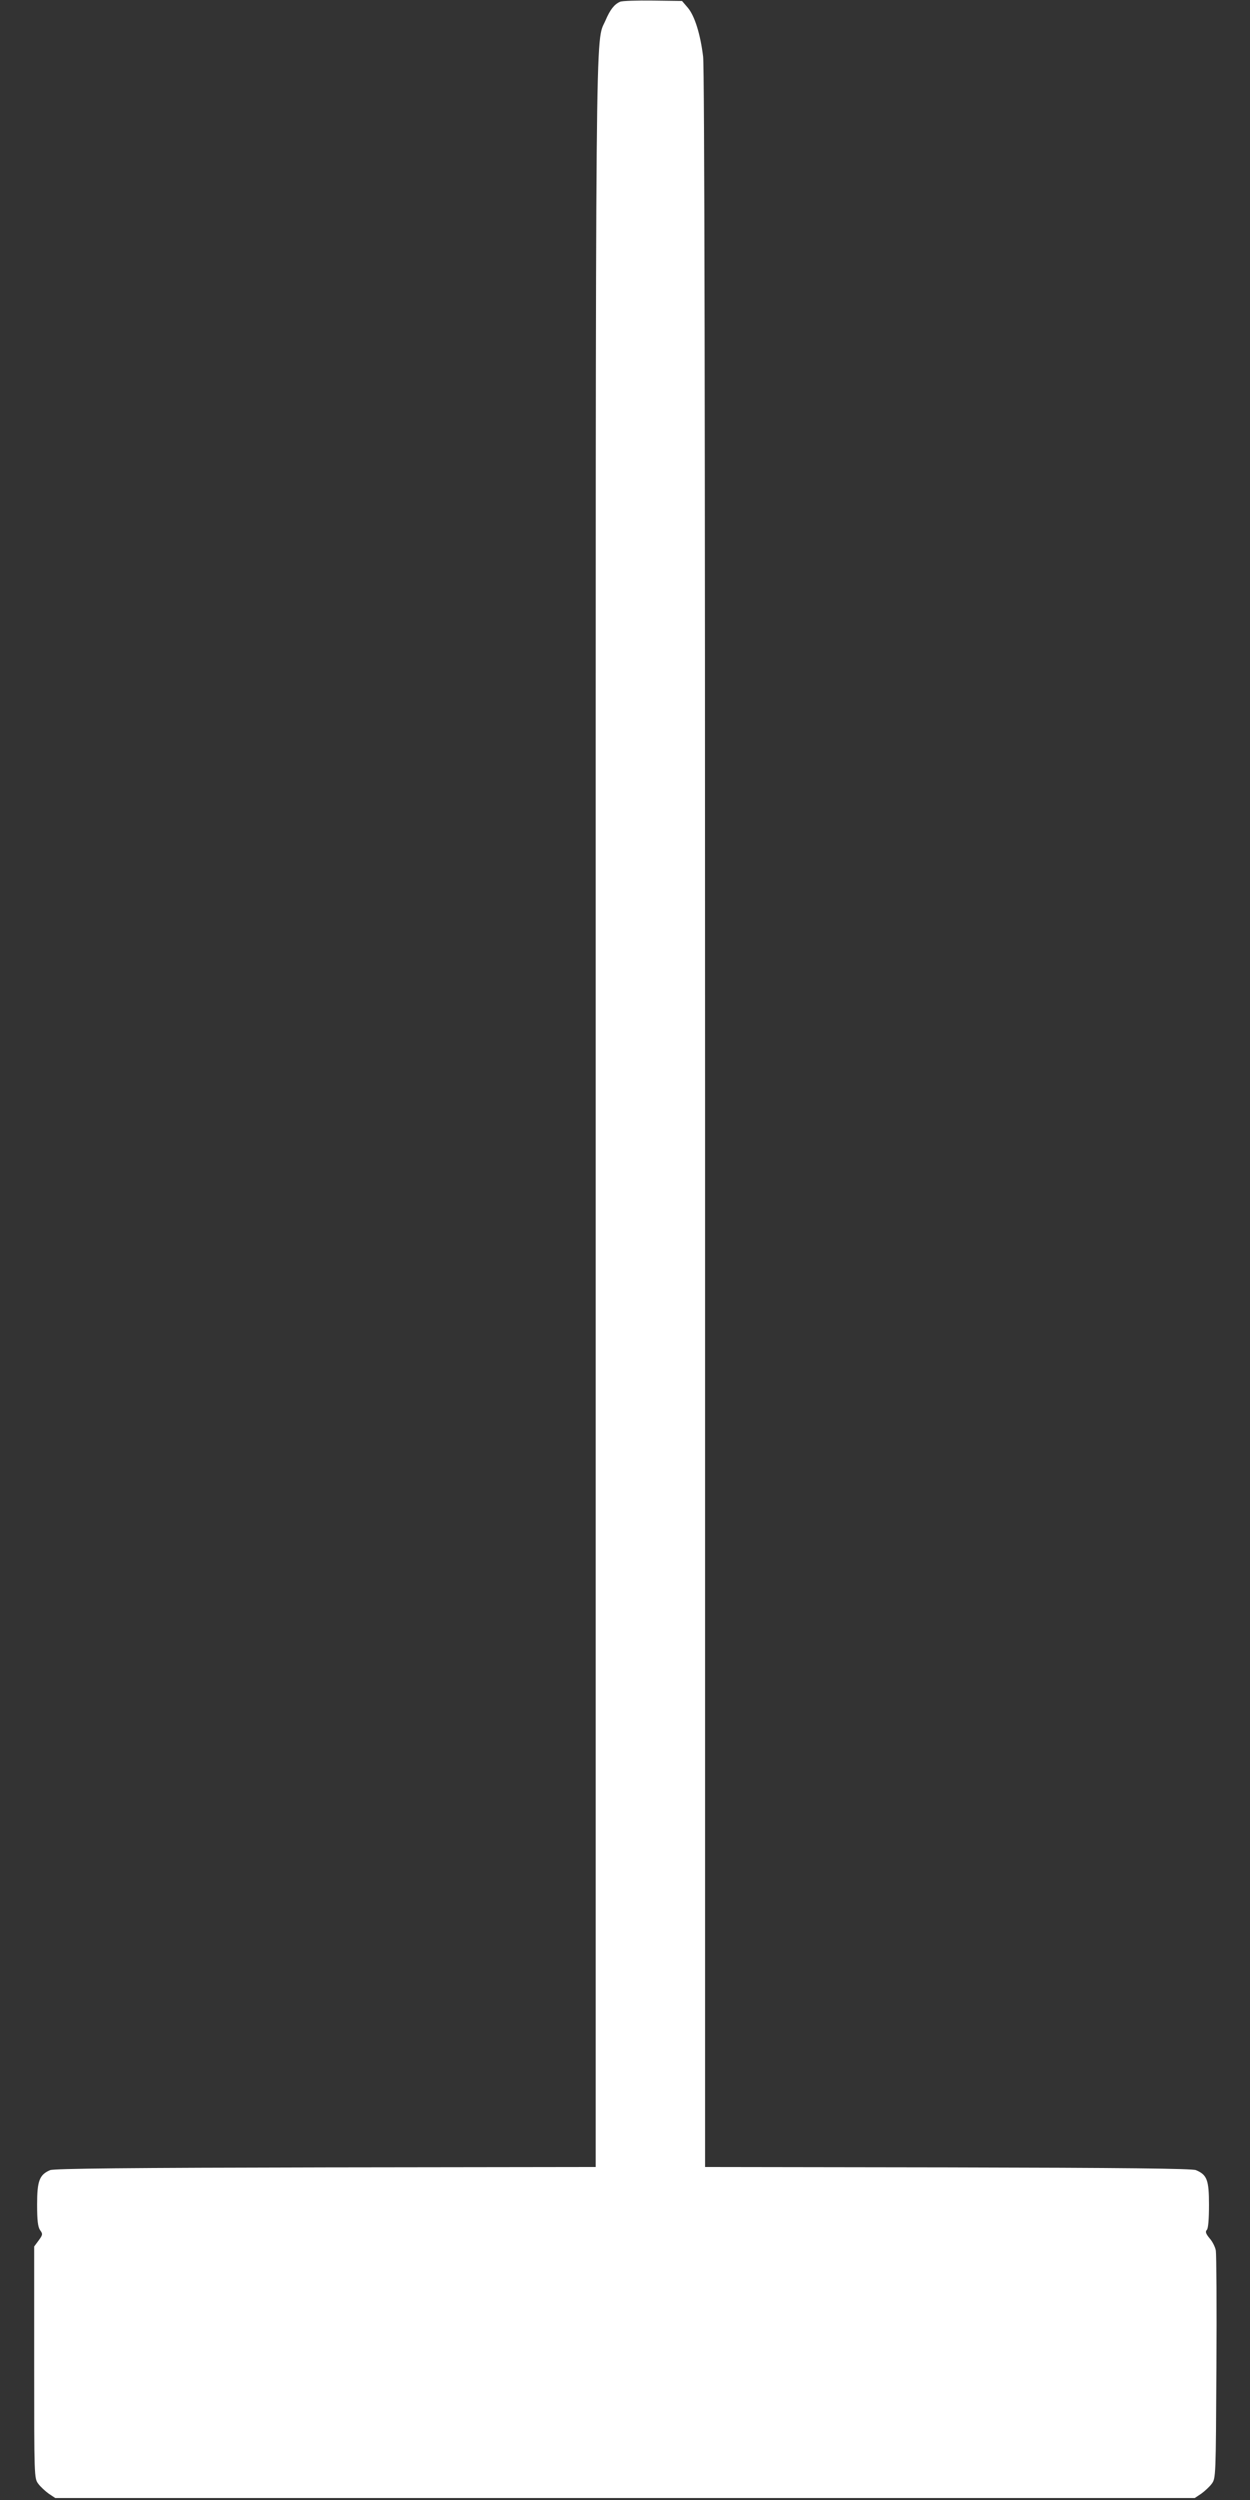
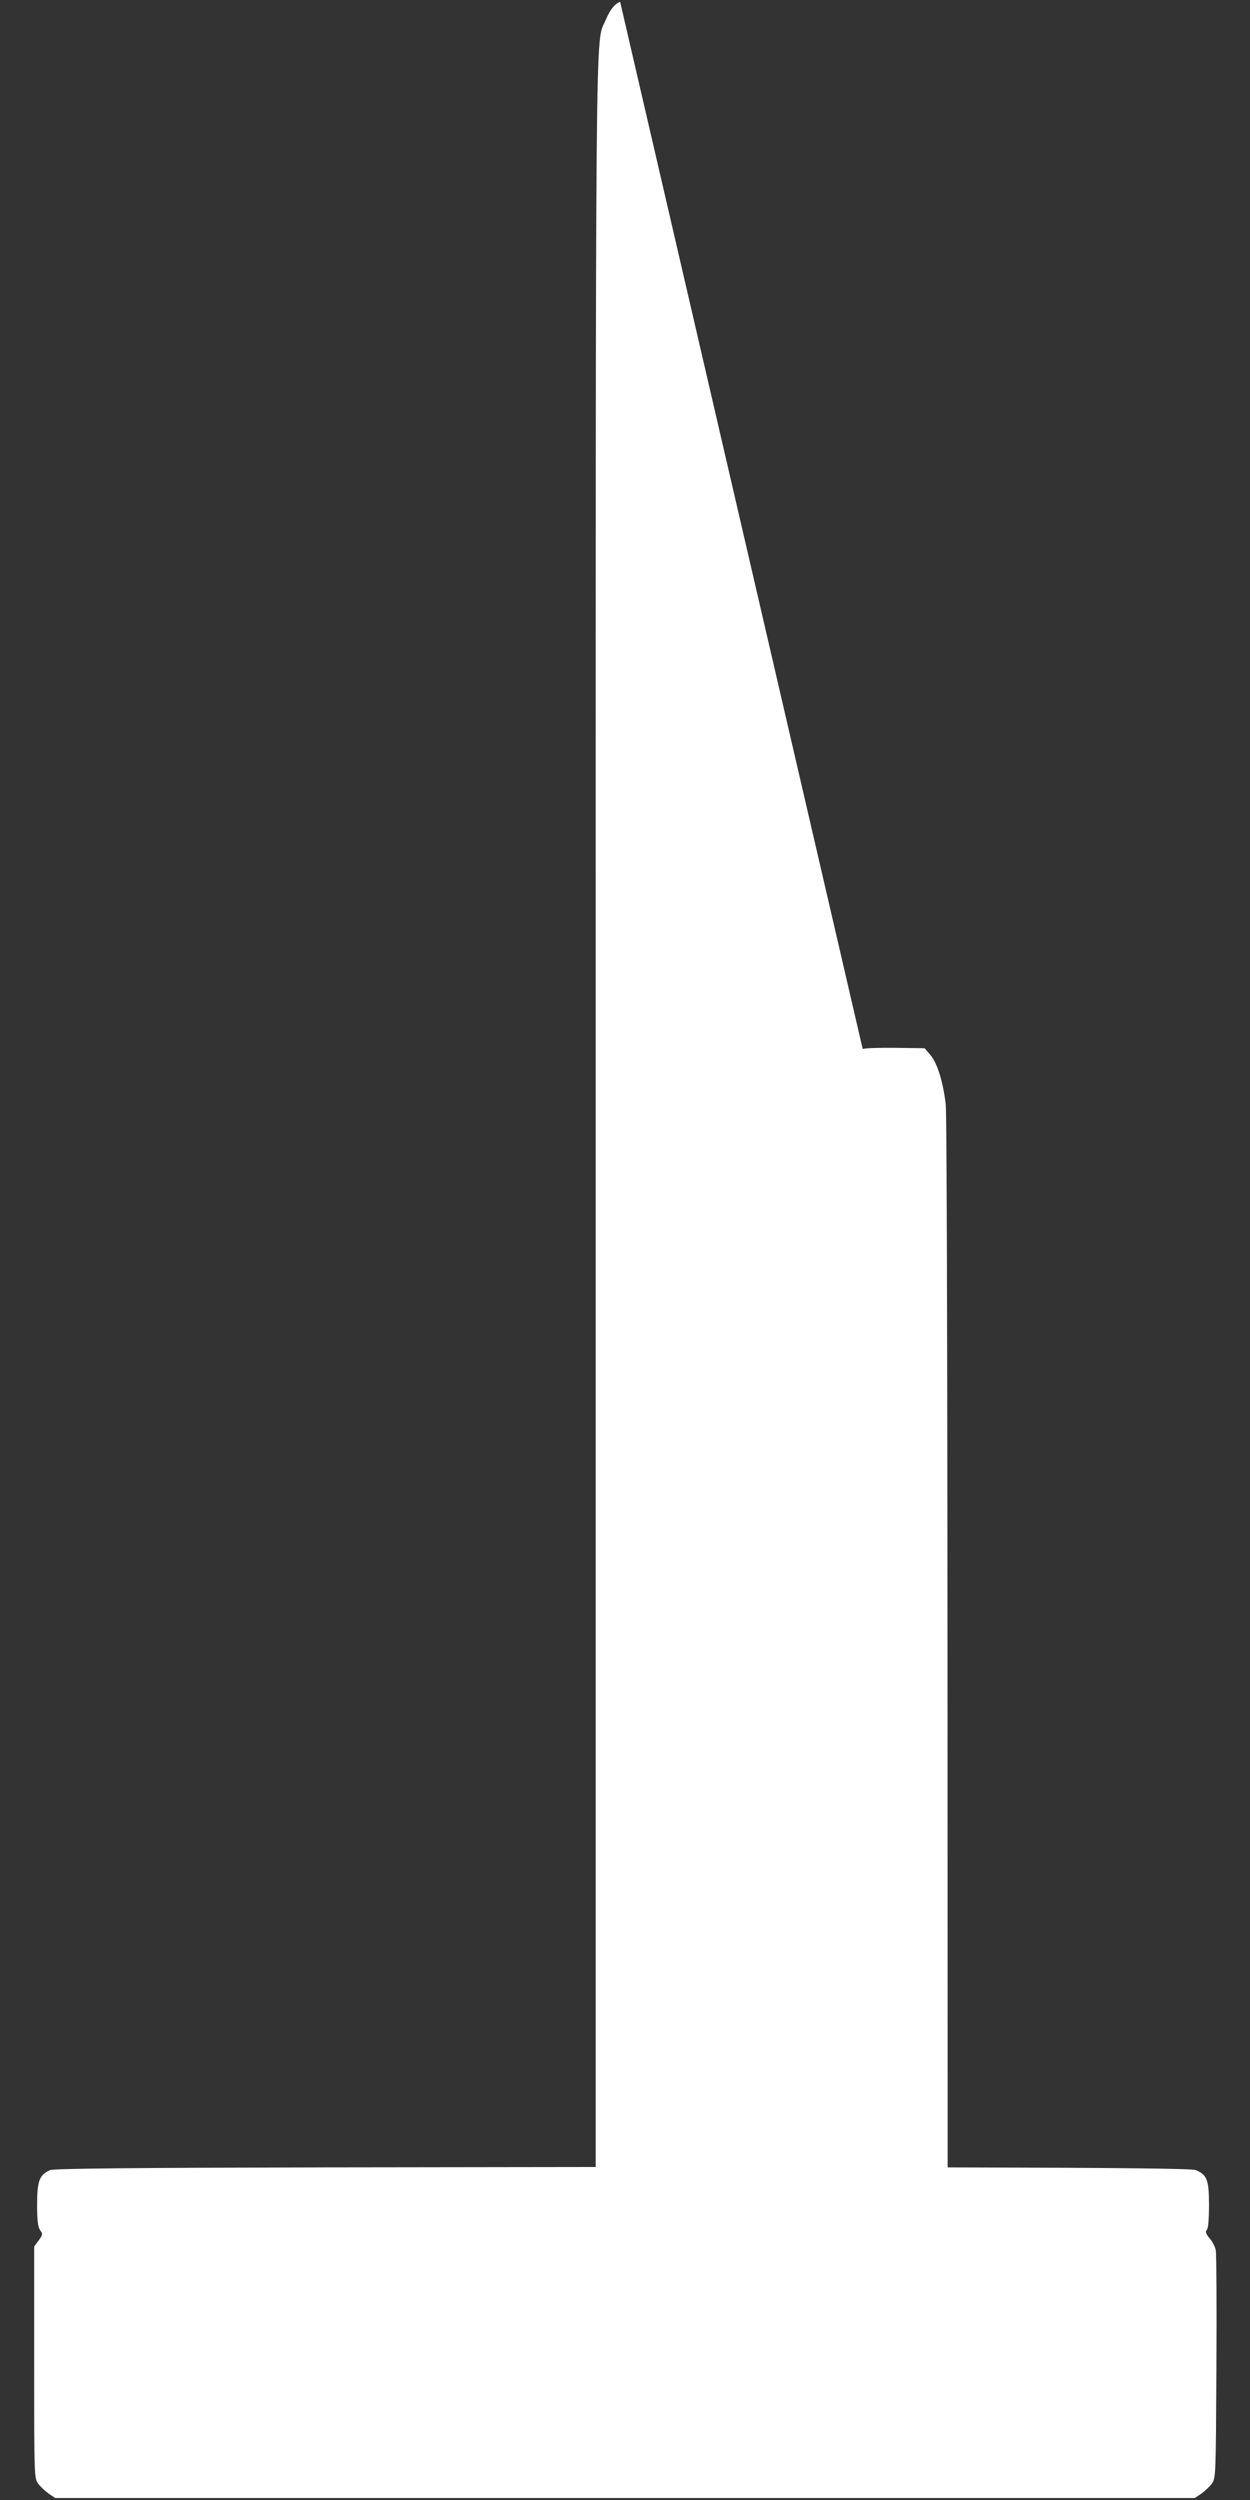
<svg xmlns="http://www.w3.org/2000/svg" version="1.0" width="640pt" height="1280pt" viewBox="0 0 640 1280" preserveAspectRatio="xMidYMid meet">
  <rect x="0" y="0" width="640" height="1280" fill="#333333" stroke="none" />
  <g transform="translate(0,1280) scale(0.1,-0.1)" fill="#ffffff" stroke="none">
-     <path d="M3175 12791 c-30 -13 -51 -40 -75 -96 -53 -123 -50 183 -50 -5615 l0 -5375 -1382 -2 c-1009 -2 -1391 -6 -1411 -14 -55 -23 -67 -55 -67 -176 0 -82 4 -114 15 -131 15 -20 14 -24 -7 -53 l-23 -31 0 -593 c0 -587 0 -594 21 -622 11 -15 36 -38 54 -51 l33 -22 2917 0 2917 0 33 22 c18 13 43 36 54 51 21 28 21 38 24 595 2 312 0 581 -3 599 -3 18 -17 46 -32 63 -19 23 -23 34 -14 43 7 7 11 54 11 128 0 128 -10 154 -67 178 -20 8 -365 12 -1271 14 l-1242 2 0 5360 c0 3601 -3 5388 -10 5445 -14 115 -43 208 -78 250 l-30 35 -148 2 c-82 1 -158 -1 -169 -6z" />
+     <path d="M3175 12791 c-30 -13 -51 -40 -75 -96 -53 -123 -50 183 -50 -5615 l0 -5375 -1382 -2 c-1009 -2 -1391 -6 -1411 -14 -55 -23 -67 -55 -67 -176 0 -82 4 -114 15 -131 15 -20 14 -24 -7 -53 l-23 -31 0 -593 c0 -587 0 -594 21 -622 11 -15 36 -38 54 -51 l33 -22 2917 0 2917 0 33 22 c18 13 43 36 54 51 21 28 21 38 24 595 2 312 0 581 -3 599 -3 18 -17 46 -32 63 -19 23 -23 34 -14 43 7 7 11 54 11 128 0 128 -10 154 -67 178 -20 8 -365 12 -1271 14 c0 3601 -3 5388 -10 5445 -14 115 -43 208 -78 250 l-30 35 -148 2 c-82 1 -158 -1 -169 -6z" />
  </g>
</svg>